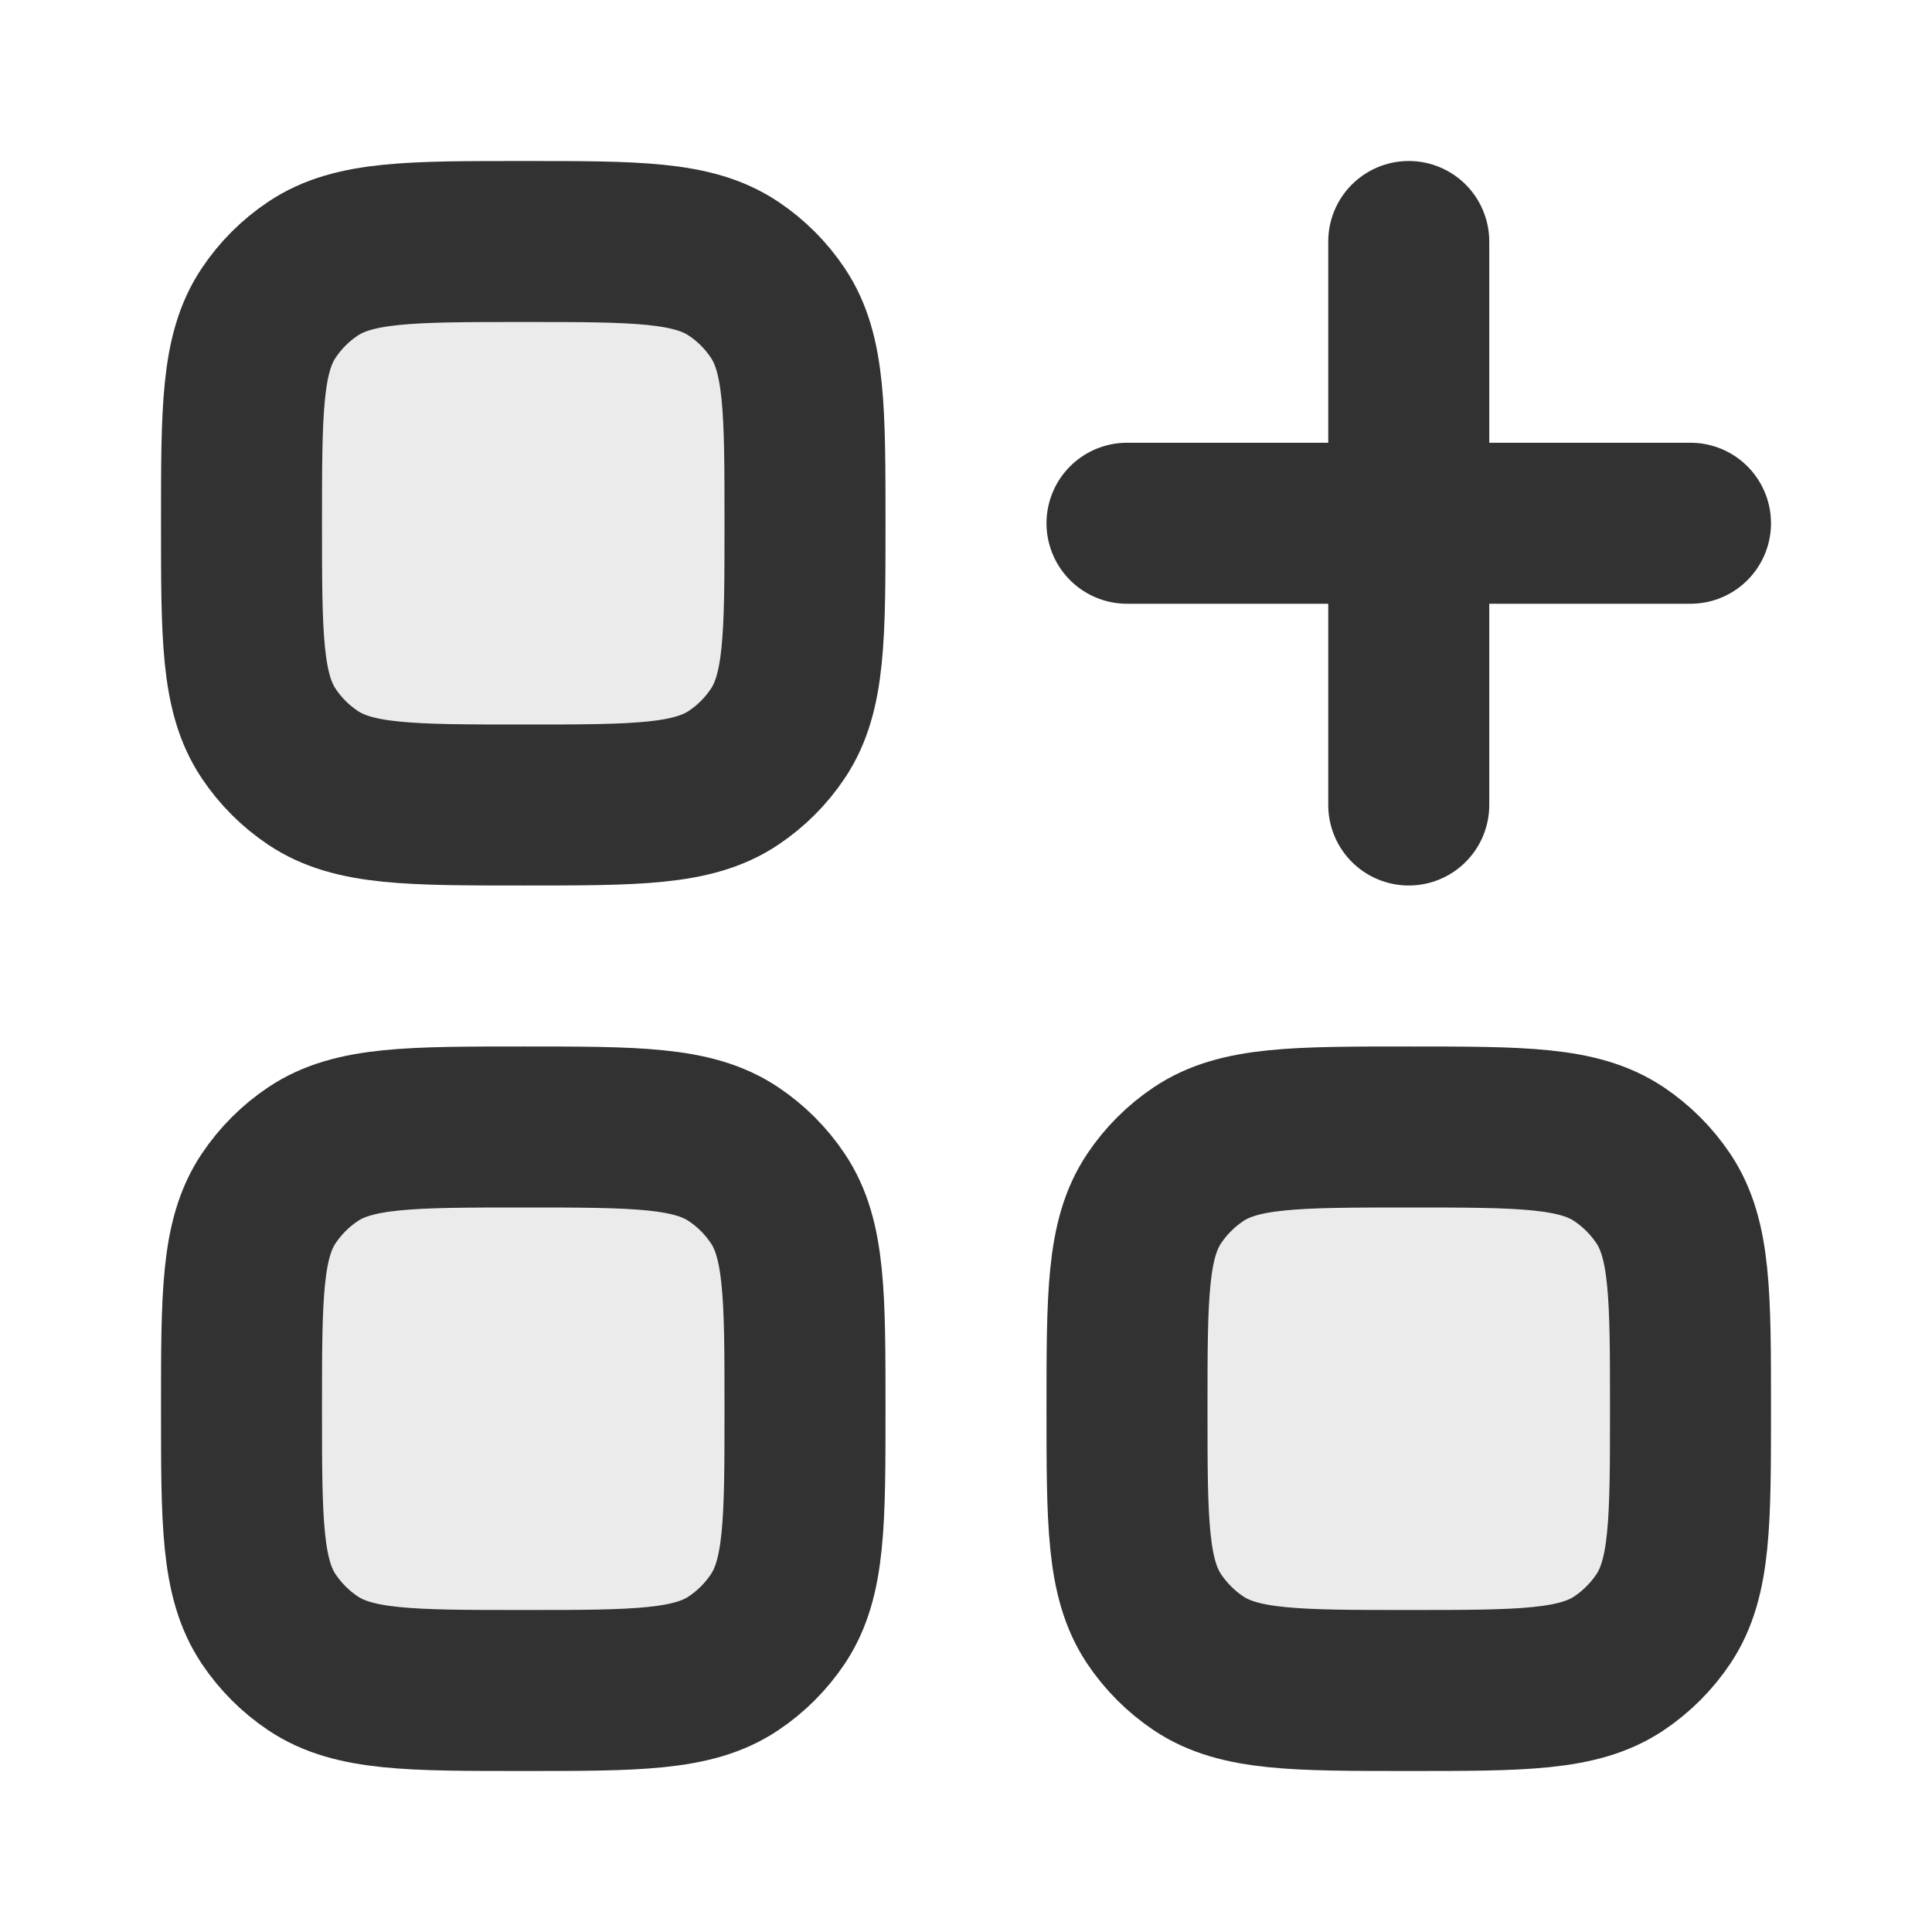
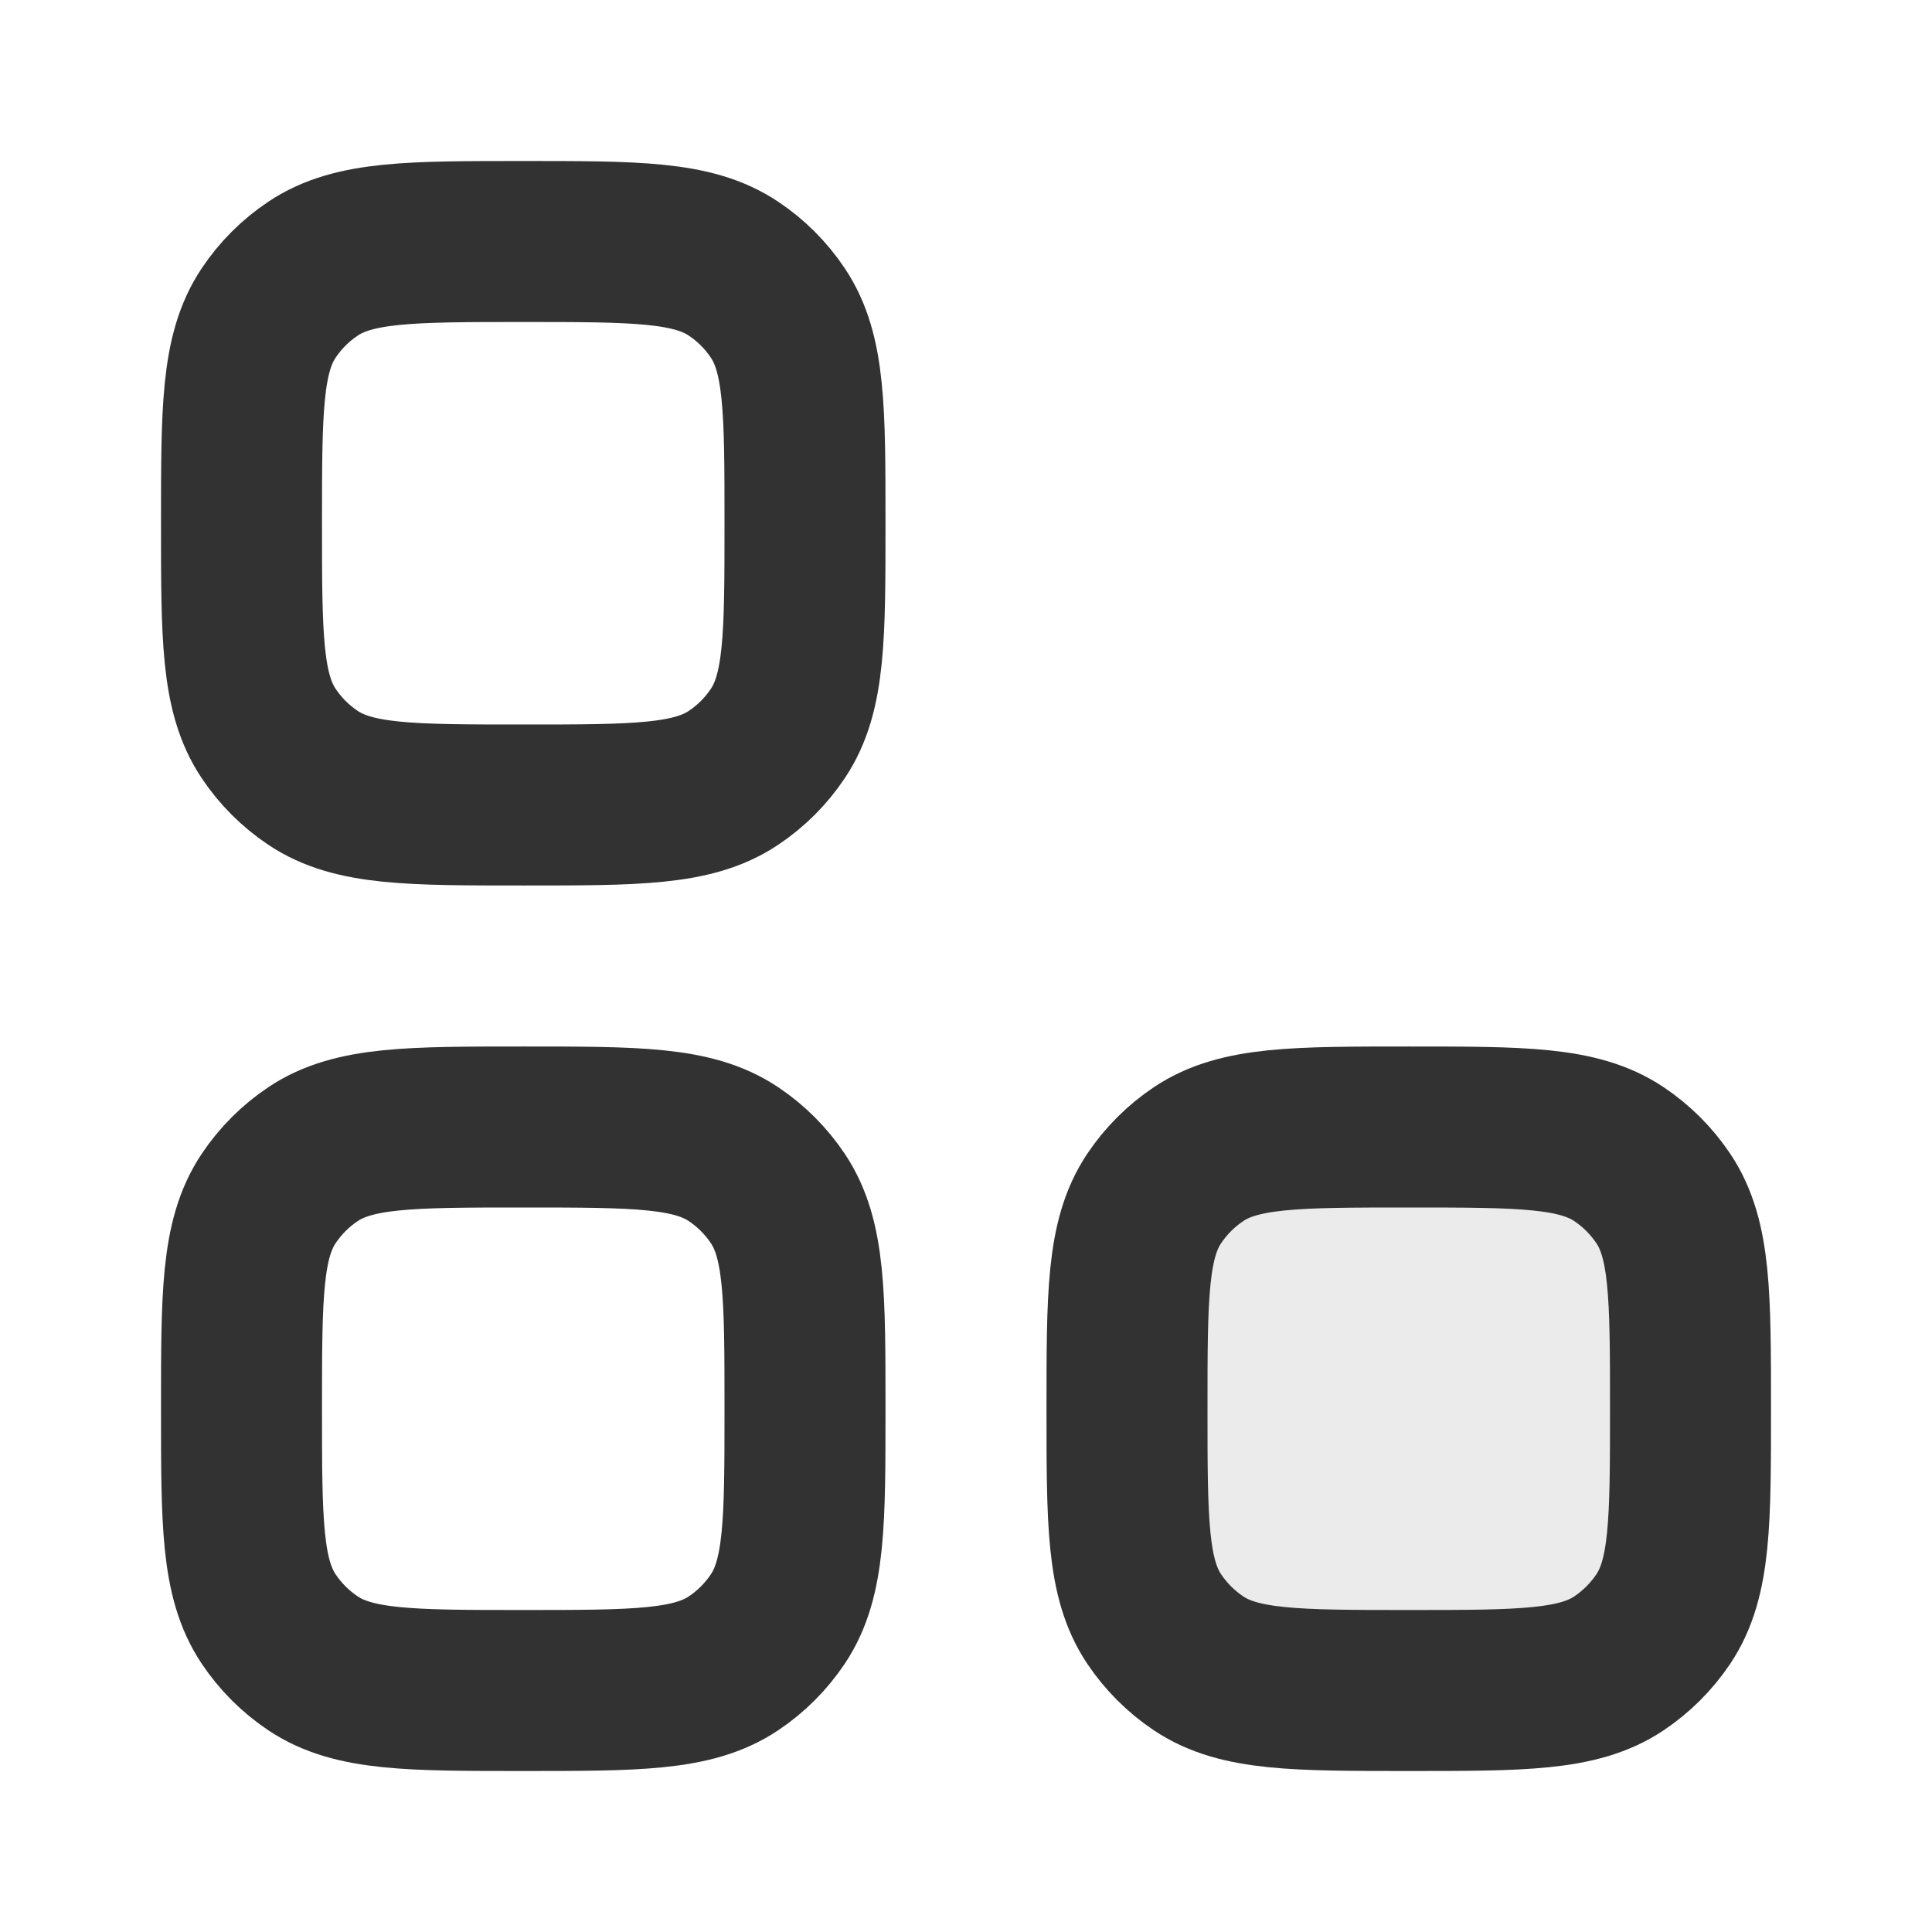
<svg xmlns="http://www.w3.org/2000/svg" width="800px" height="800px" viewBox="0 0 24 24" fill="none">
  <path opacity="0.1" d="M14 17.5C14 16.096 14 15.393 14.337 14.889C14.483 14.671 14.671 14.483 14.889 14.337C15.393 14 16.096 14 17.5 14V14V14C18.904 14 19.607 14 20.111 14.337C20.329 14.483 20.517 14.671 20.663 14.889C21 15.393 21 16.096 21 17.5V17.5V17.5C21 18.904 21 19.607 20.663 20.111C20.517 20.329 20.329 20.517 20.111 20.663C19.607 21 18.904 21 17.5 21V21V21C16.096 21 15.393 21 14.889 20.663C14.671 20.517 14.483 20.329 14.337 20.111C14 19.607 14 18.904 14 17.5V17.5V17.5Z" fill="#323232" />
-   <path opacity="0.1" d="M3 17.5C3 16.096 3 15.393 3.337 14.889C3.483 14.671 3.67 14.483 3.889 14.337C4.393 14 5.096 14 6.5 14V14V14C7.904 14 8.607 14 9.111 14.337C9.33 14.483 9.517 14.671 9.663 14.889C10 15.393 10 16.096 10 17.5V17.5V17.5C10 18.904 10 19.607 9.663 20.111C9.517 20.329 9.33 20.517 9.111 20.663C8.607 21 7.904 21 6.5 21V21V21C5.096 21 4.393 21 3.889 20.663C3.67 20.517 3.483 20.329 3.337 20.111C3 19.607 3 18.904 3 17.5V17.5V17.5Z" fill="#323232" />
-   <path opacity="0.1" d="M3 6.5C3 5.096 3 4.393 3.337 3.889C3.483 3.67 3.67 3.483 3.889 3.337C4.393 3 5.096 3 6.5 3V3V3C7.904 3 8.607 3 9.111 3.337C9.33 3.483 9.517 3.67 9.663 3.889C10 4.393 10 5.096 10 6.5V6.5V6.5C10 7.904 10 8.607 9.663 9.111C9.517 9.33 9.33 9.517 9.111 9.663C8.607 10 7.904 10 6.5 10V10V10C5.096 10 4.393 10 3.889 9.663C3.67 9.517 3.483 9.33 3.337 9.111C3 8.607 3 7.904 3 6.5V6.5V6.5Z" fill="#323232" />
  <path d="M14 17.5C14 16.096 14 15.393 14.337 14.889C14.483 14.671 14.671 14.483 14.889 14.337C15.393 14 16.096 14 17.5 14V14V14C18.904 14 19.607 14 20.111 14.337C20.329 14.483 20.517 14.671 20.663 14.889C21 15.393 21 16.096 21 17.5V17.5V17.5C21 18.904 21 19.607 20.663 20.111C20.517 20.329 20.329 20.517 20.111 20.663C19.607 21 18.904 21 17.5 21V21V21C16.096 21 15.393 21 14.889 20.663C14.671 20.517 14.483 20.329 14.337 20.111C14 19.607 14 18.904 14 17.5V17.5V17.5Z" stroke="#323232" stroke-width="2" />
  <path d="M3 17.5C3 16.096 3 15.393 3.337 14.889C3.483 14.671 3.67 14.483 3.889 14.337C4.393 14 5.096 14 6.5 14V14V14C7.904 14 8.607 14 9.111 14.337C9.33 14.483 9.517 14.671 9.663 14.889C10 15.393 10 16.096 10 17.5V17.5V17.5C10 18.904 10 19.607 9.663 20.111C9.517 20.329 9.33 20.517 9.111 20.663C8.607 21 7.904 21 6.5 21V21V21C5.096 21 4.393 21 3.889 20.663C3.67 20.517 3.483 20.329 3.337 20.111C3 19.607 3 18.904 3 17.5V17.5V17.5Z" stroke="#323232" stroke-width="2" />
  <path d="M3 6.5C3 5.096 3 4.393 3.337 3.889C3.483 3.67 3.67 3.483 3.889 3.337C4.393 3 5.096 3 6.5 3V3V3C7.904 3 8.607 3 9.111 3.337C9.33 3.483 9.517 3.67 9.663 3.889C10 4.393 10 5.096 10 6.5V6.5V6.5C10 7.904 10 8.607 9.663 9.111C9.517 9.33 9.33 9.517 9.111 9.663C8.607 10 7.904 10 6.5 10V10V10C5.096 10 4.393 10 3.889 9.663C3.67 9.517 3.483 9.33 3.337 9.111C3 8.607 3 7.904 3 6.5V6.5V6.5Z" stroke="#323232" stroke-width="2" />
-   <path d="M14 6.5H21" stroke="#323232" stroke-width="2" stroke-linecap="round" stroke-linejoin="round" />
-   <path d="M17.5 3V10" stroke="#323232" stroke-width="2" stroke-linecap="round" stroke-linejoin="round" />
</svg>